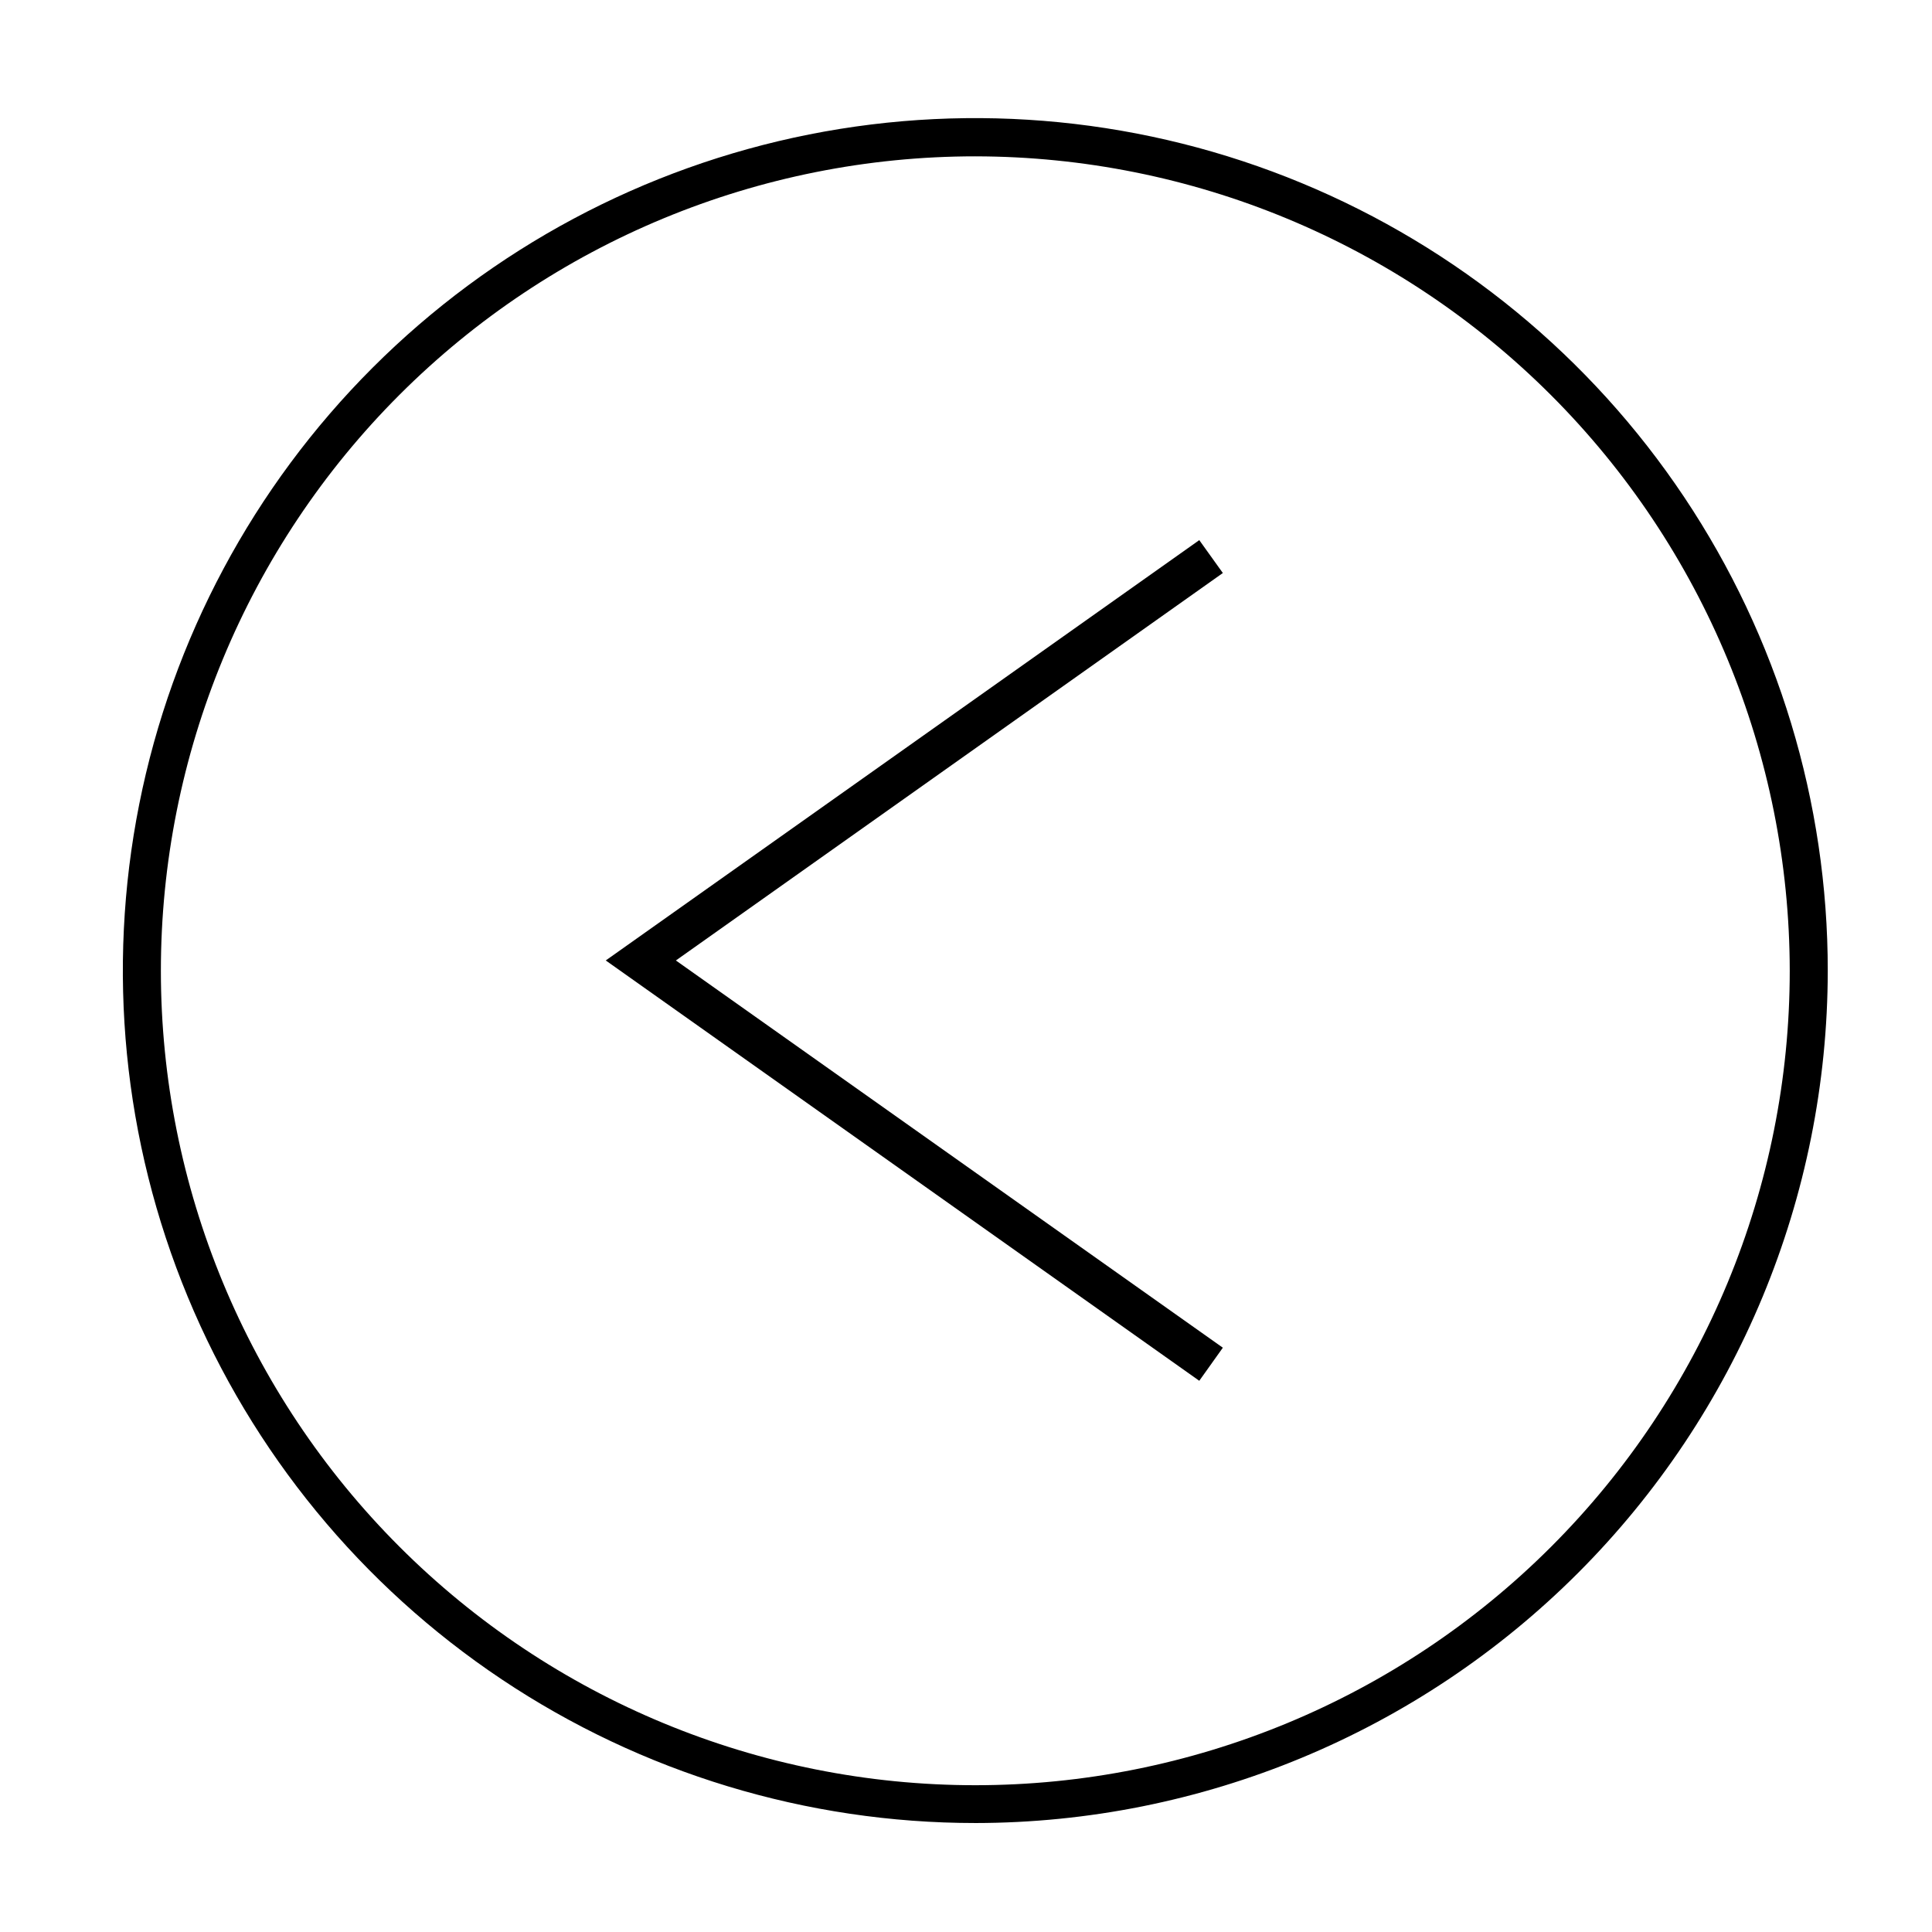
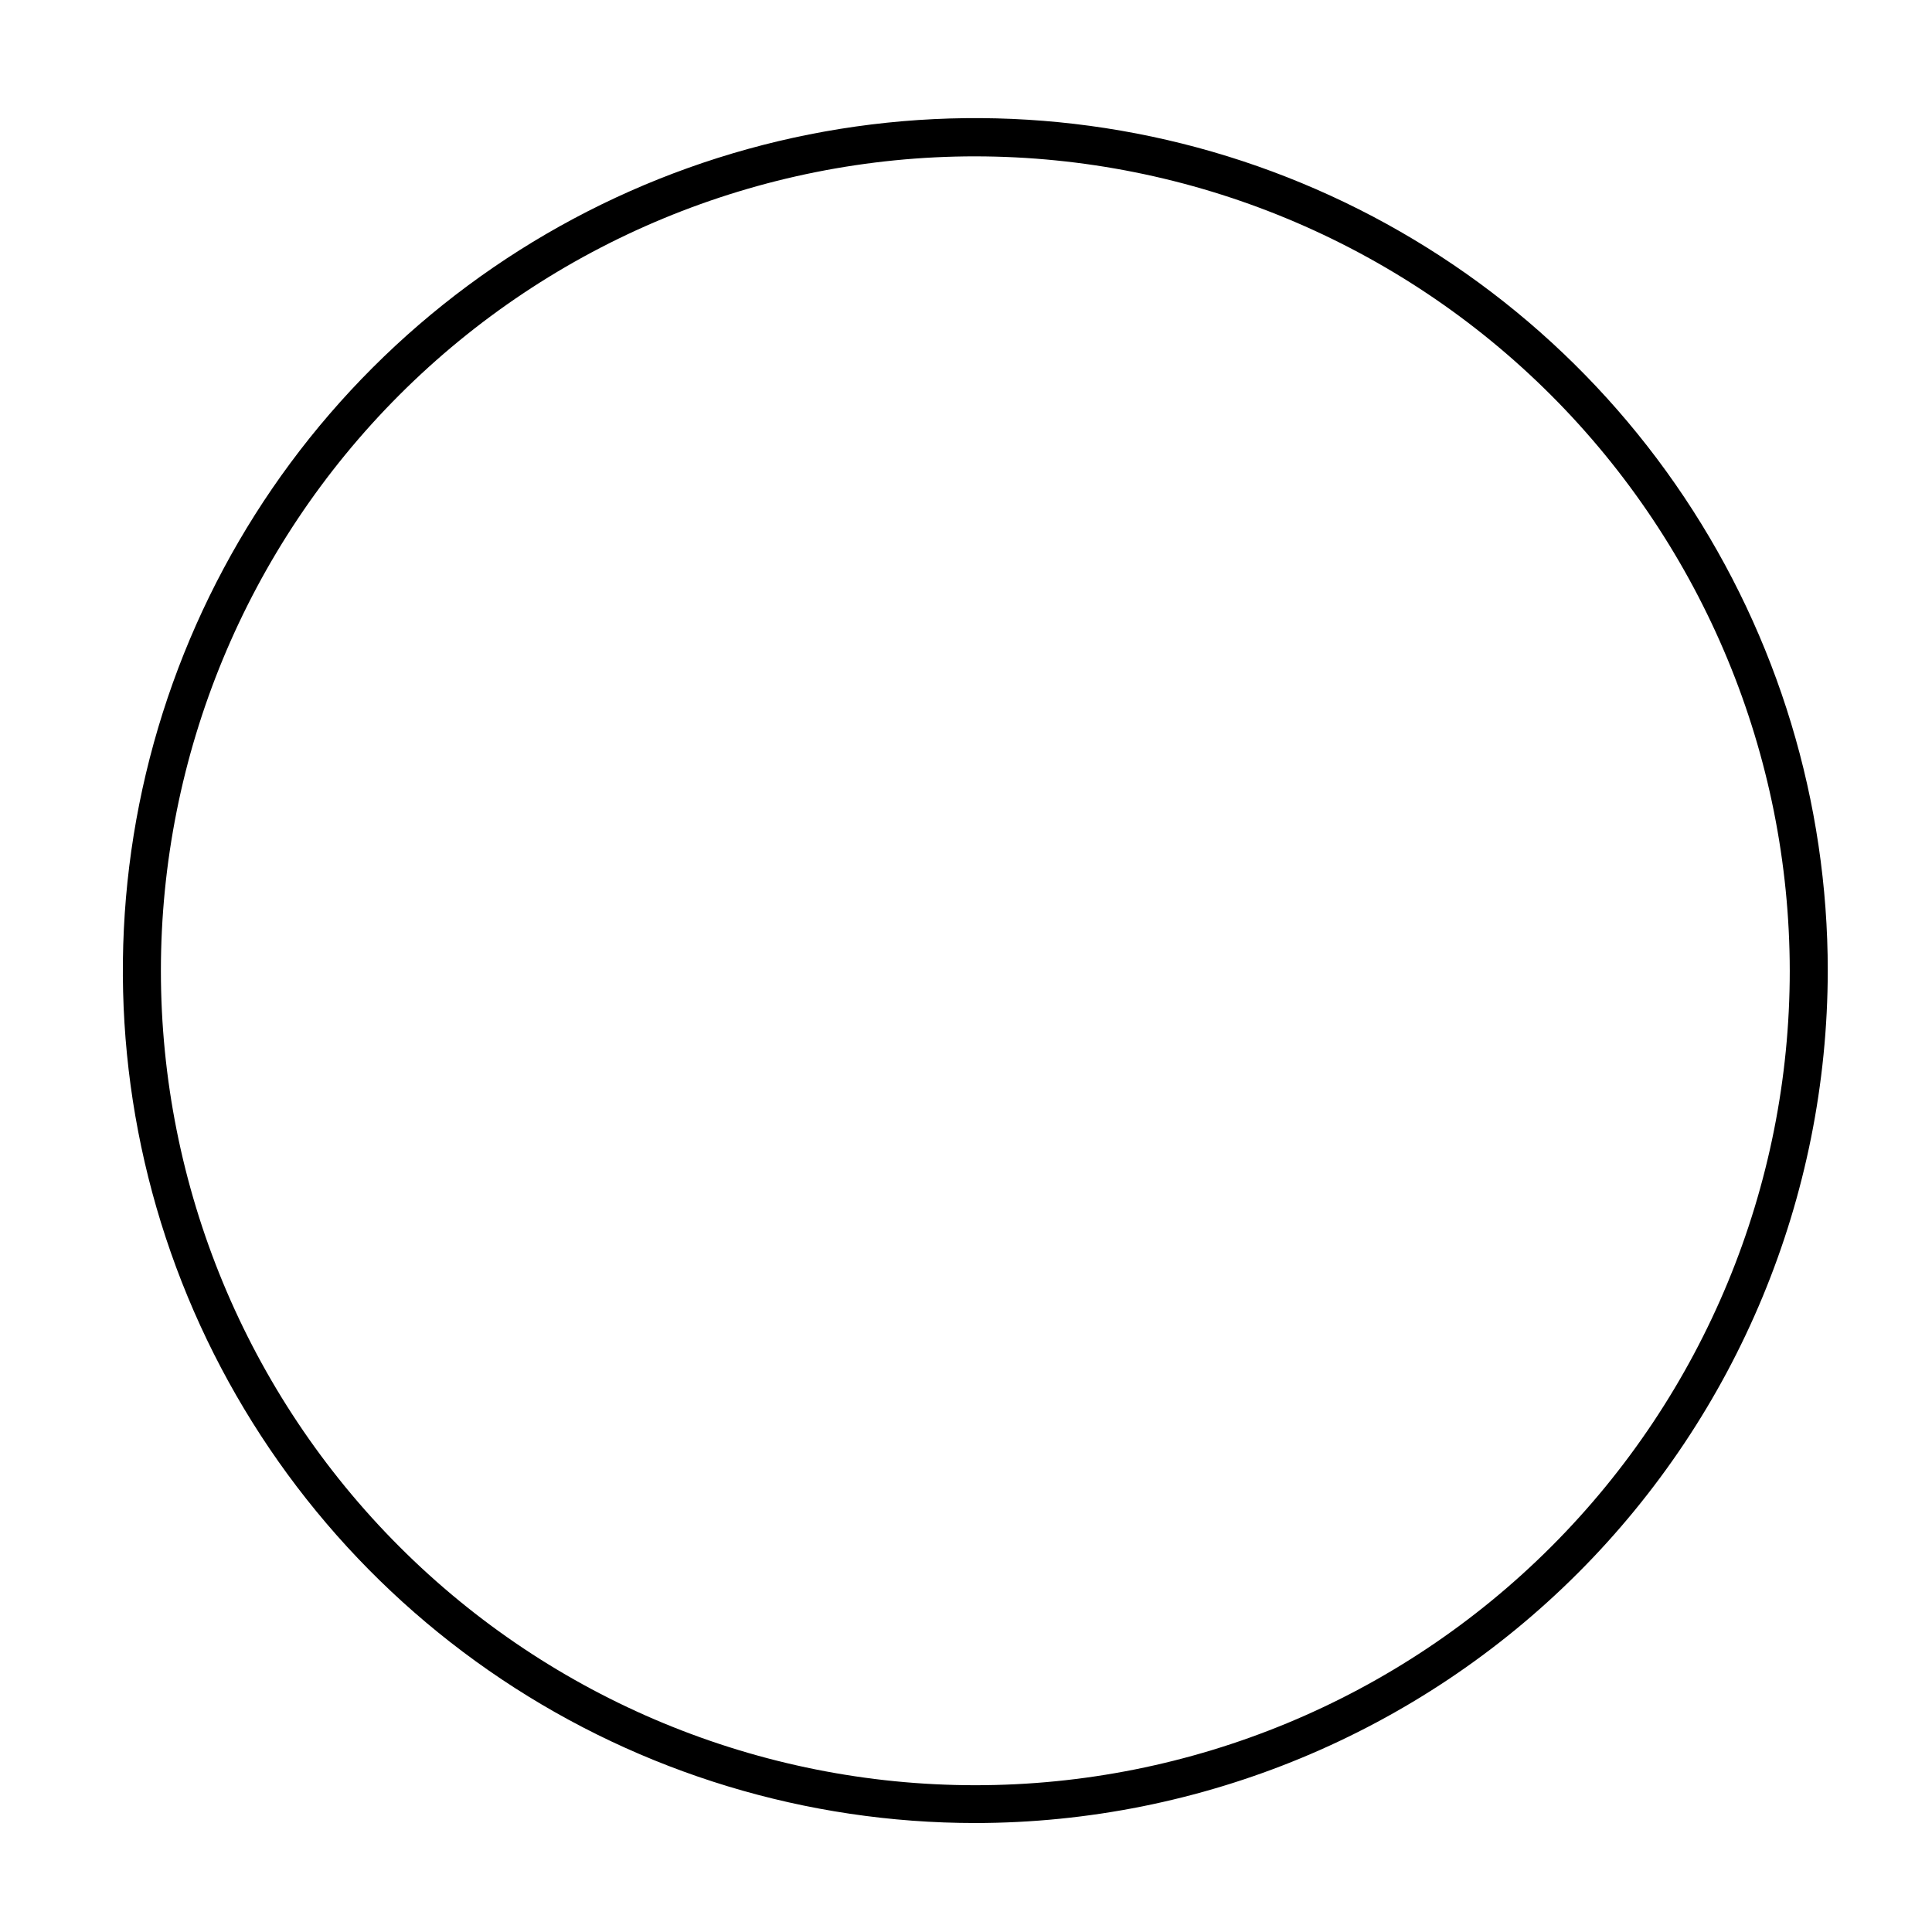
<svg xmlns="http://www.w3.org/2000/svg" fill="#000000" width="800px" height="800px" version="1.1" viewBox="144 144 512 512">
  <g>
-     <path d="m461.82 287.14 6.246 8.715-144.95 102.68 144.95 102.62-6.246 8.766-157.29-111.39z" />
-     <path d="m402.47 627.12c-44.684 0-88.363-13.25-125.52-38.078-37.152-24.824-66.105-60.109-83.203-101.39-17.098-41.285-21.566-86.707-12.848-130.53 8.723-43.824 30.242-84.078 61.84-115.67 31.602-31.594 71.859-53.105 115.68-61.816 43.824-8.711 89.25-4.231 130.53 12.879 41.277 17.105 76.559 46.066 101.38 83.227 24.816 37.156 38.059 80.836 38.047 125.52-0.066 59.891-23.891 117.3-66.242 159.65-42.355 42.344-99.777 66.156-159.66 66.211zm0-441.69c-57.242 0-112.14 22.738-152.62 63.215-40.477 40.477-63.215 95.375-63.215 152.62 0 57.242 22.738 112.14 63.215 152.62 40.477 40.477 95.375 63.215 152.62 63.215s112.14-22.738 152.61-63.215c40.477-40.477 63.219-95.375 63.219-152.62-0.055-57.227-22.812-112.09-63.277-152.56-40.465-40.465-95.332-63.219-152.55-63.273z" />
+     <path d="m402.47 627.12c-44.684 0-88.363-13.25-125.52-38.078-37.152-24.824-66.105-60.109-83.203-101.39-17.098-41.285-21.566-86.707-12.848-130.53 8.723-43.824 30.242-84.078 61.84-115.67 31.602-31.594 71.859-53.105 115.68-61.816 43.824-8.711 89.25-4.231 130.53 12.879 41.277 17.105 76.559 46.066 101.38 83.227 24.816 37.156 38.059 80.836 38.047 125.52-0.066 59.891-23.891 117.3-66.242 159.65-42.355 42.344-99.777 66.156-159.66 66.211m0-441.69c-57.242 0-112.14 22.738-152.62 63.215-40.477 40.477-63.215 95.375-63.215 152.62 0 57.242 22.738 112.14 63.215 152.62 40.477 40.477 95.375 63.215 152.62 63.215s112.14-22.738 152.61-63.215c40.477-40.477 63.219-95.375 63.219-152.62-0.055-57.227-22.812-112.09-63.277-152.56-40.465-40.465-95.332-63.219-152.55-63.273z" />
  </g>
</svg>